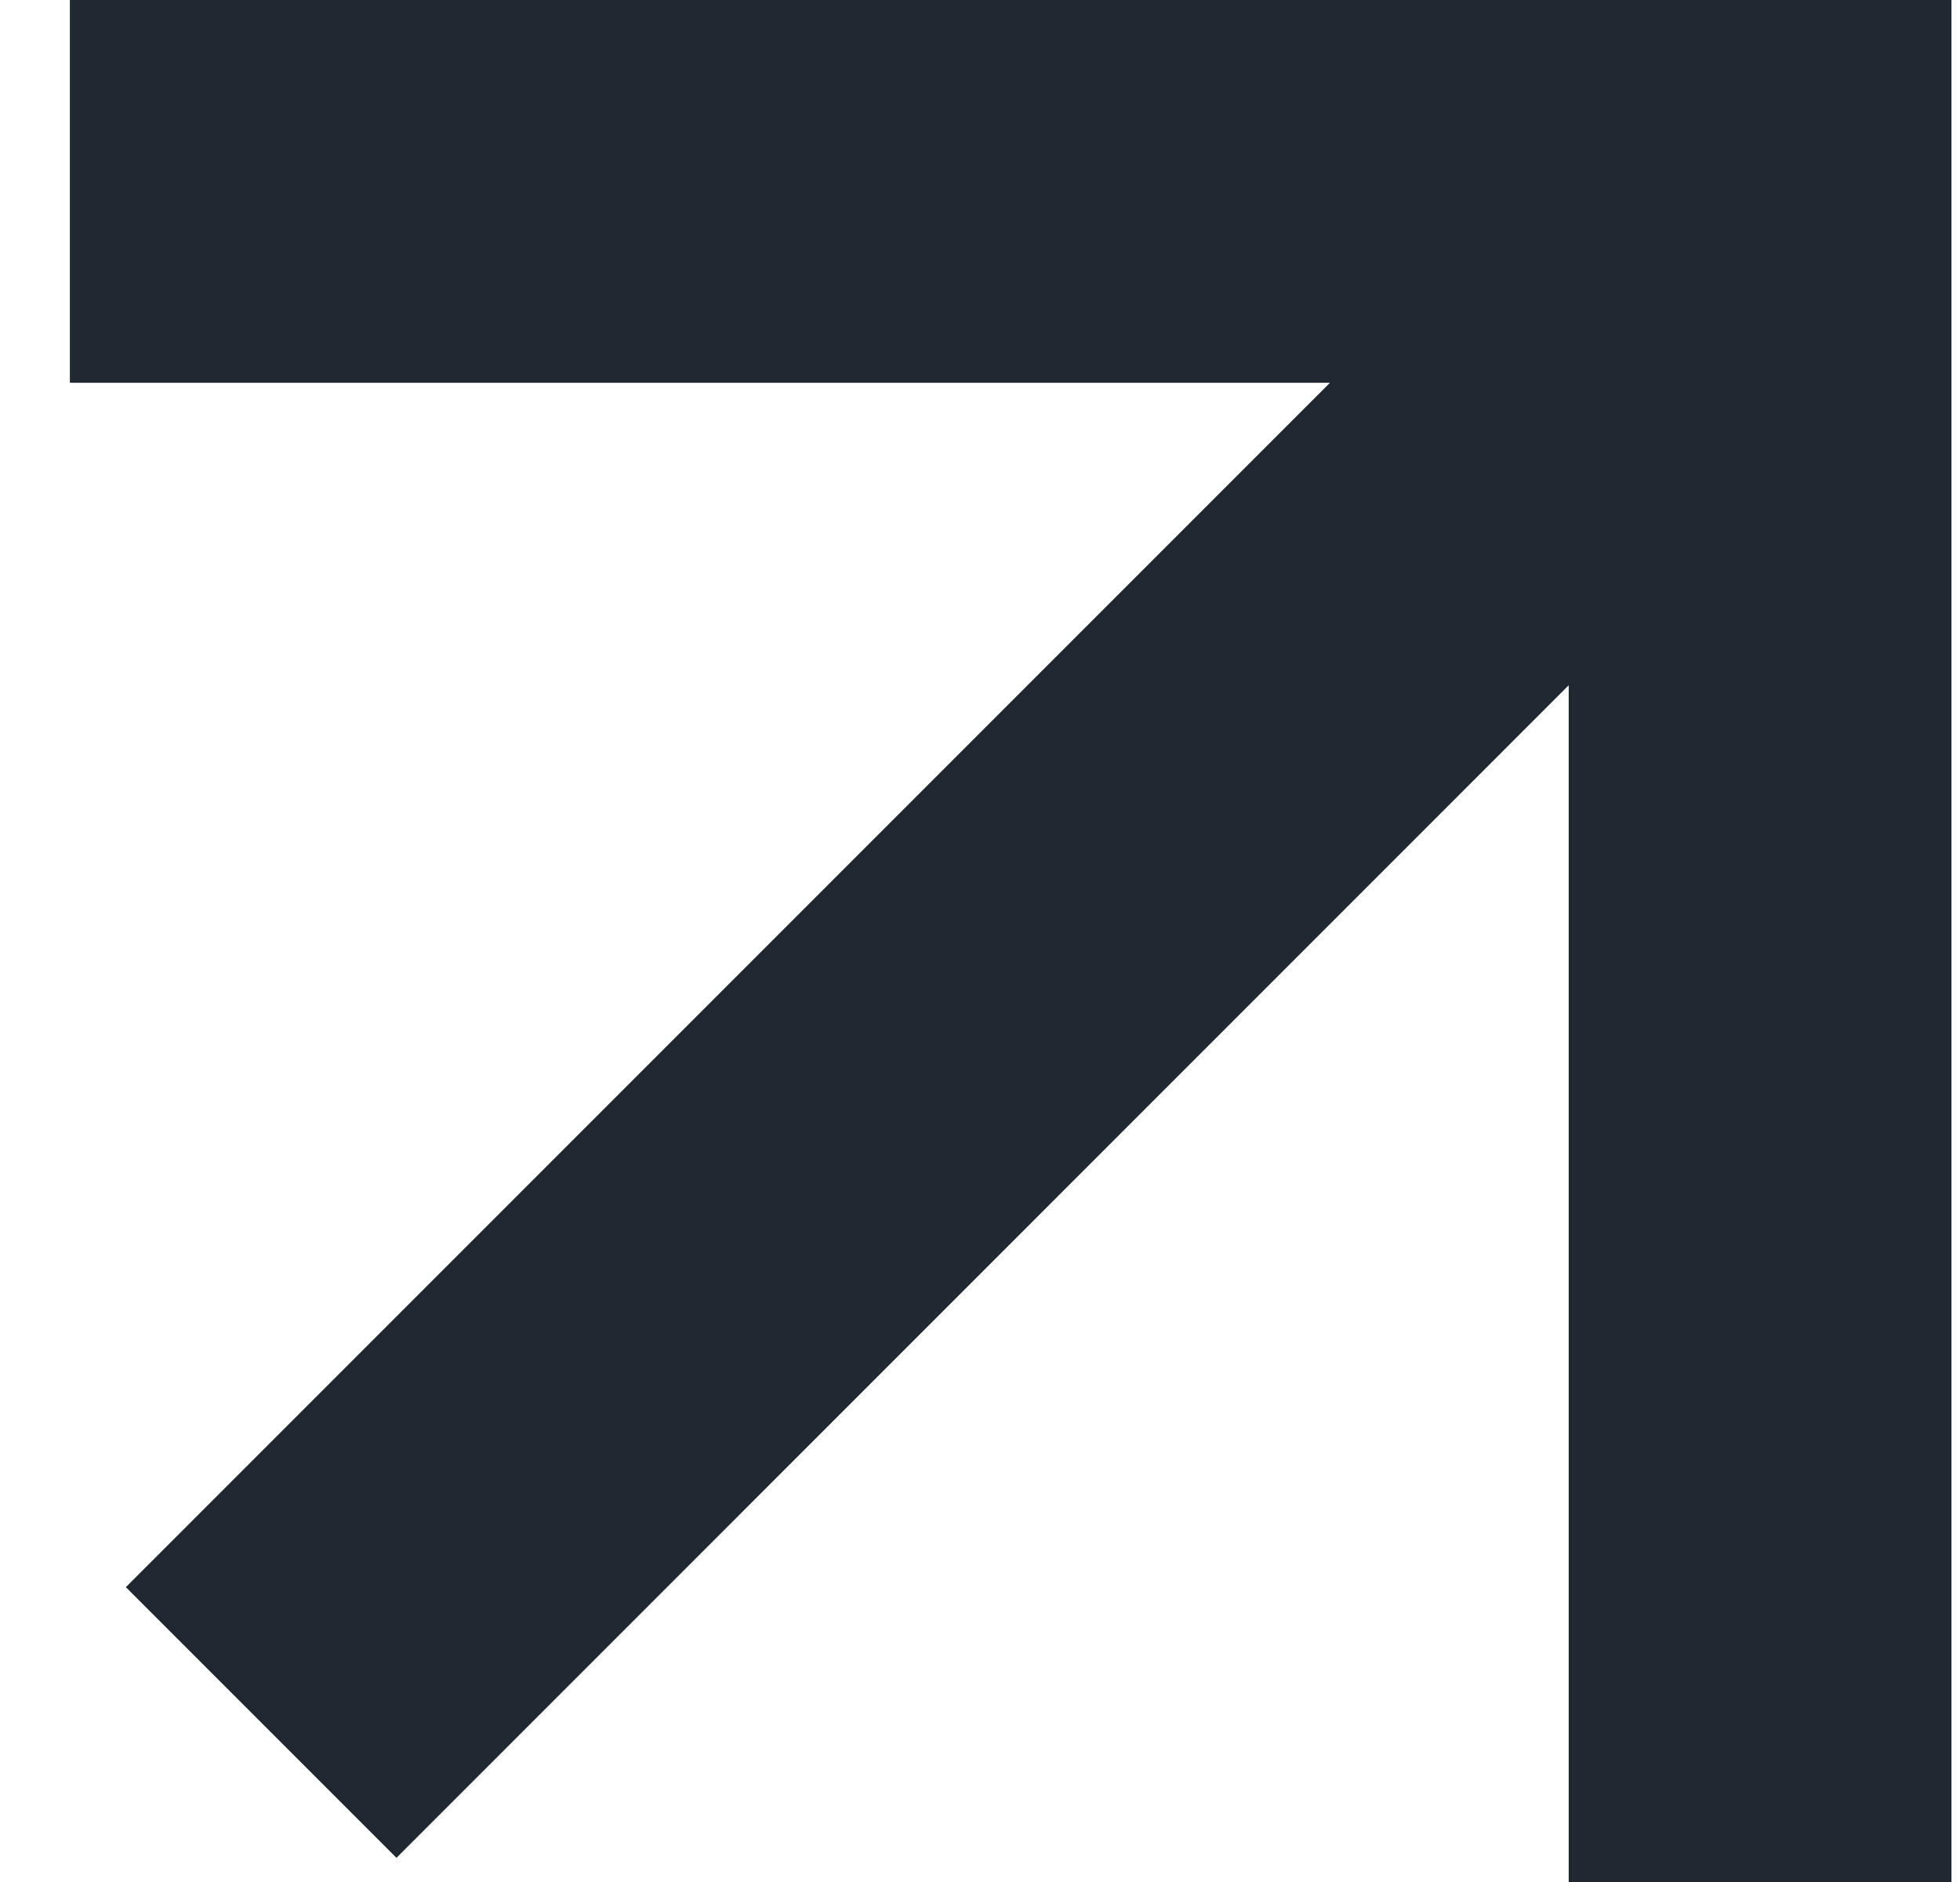
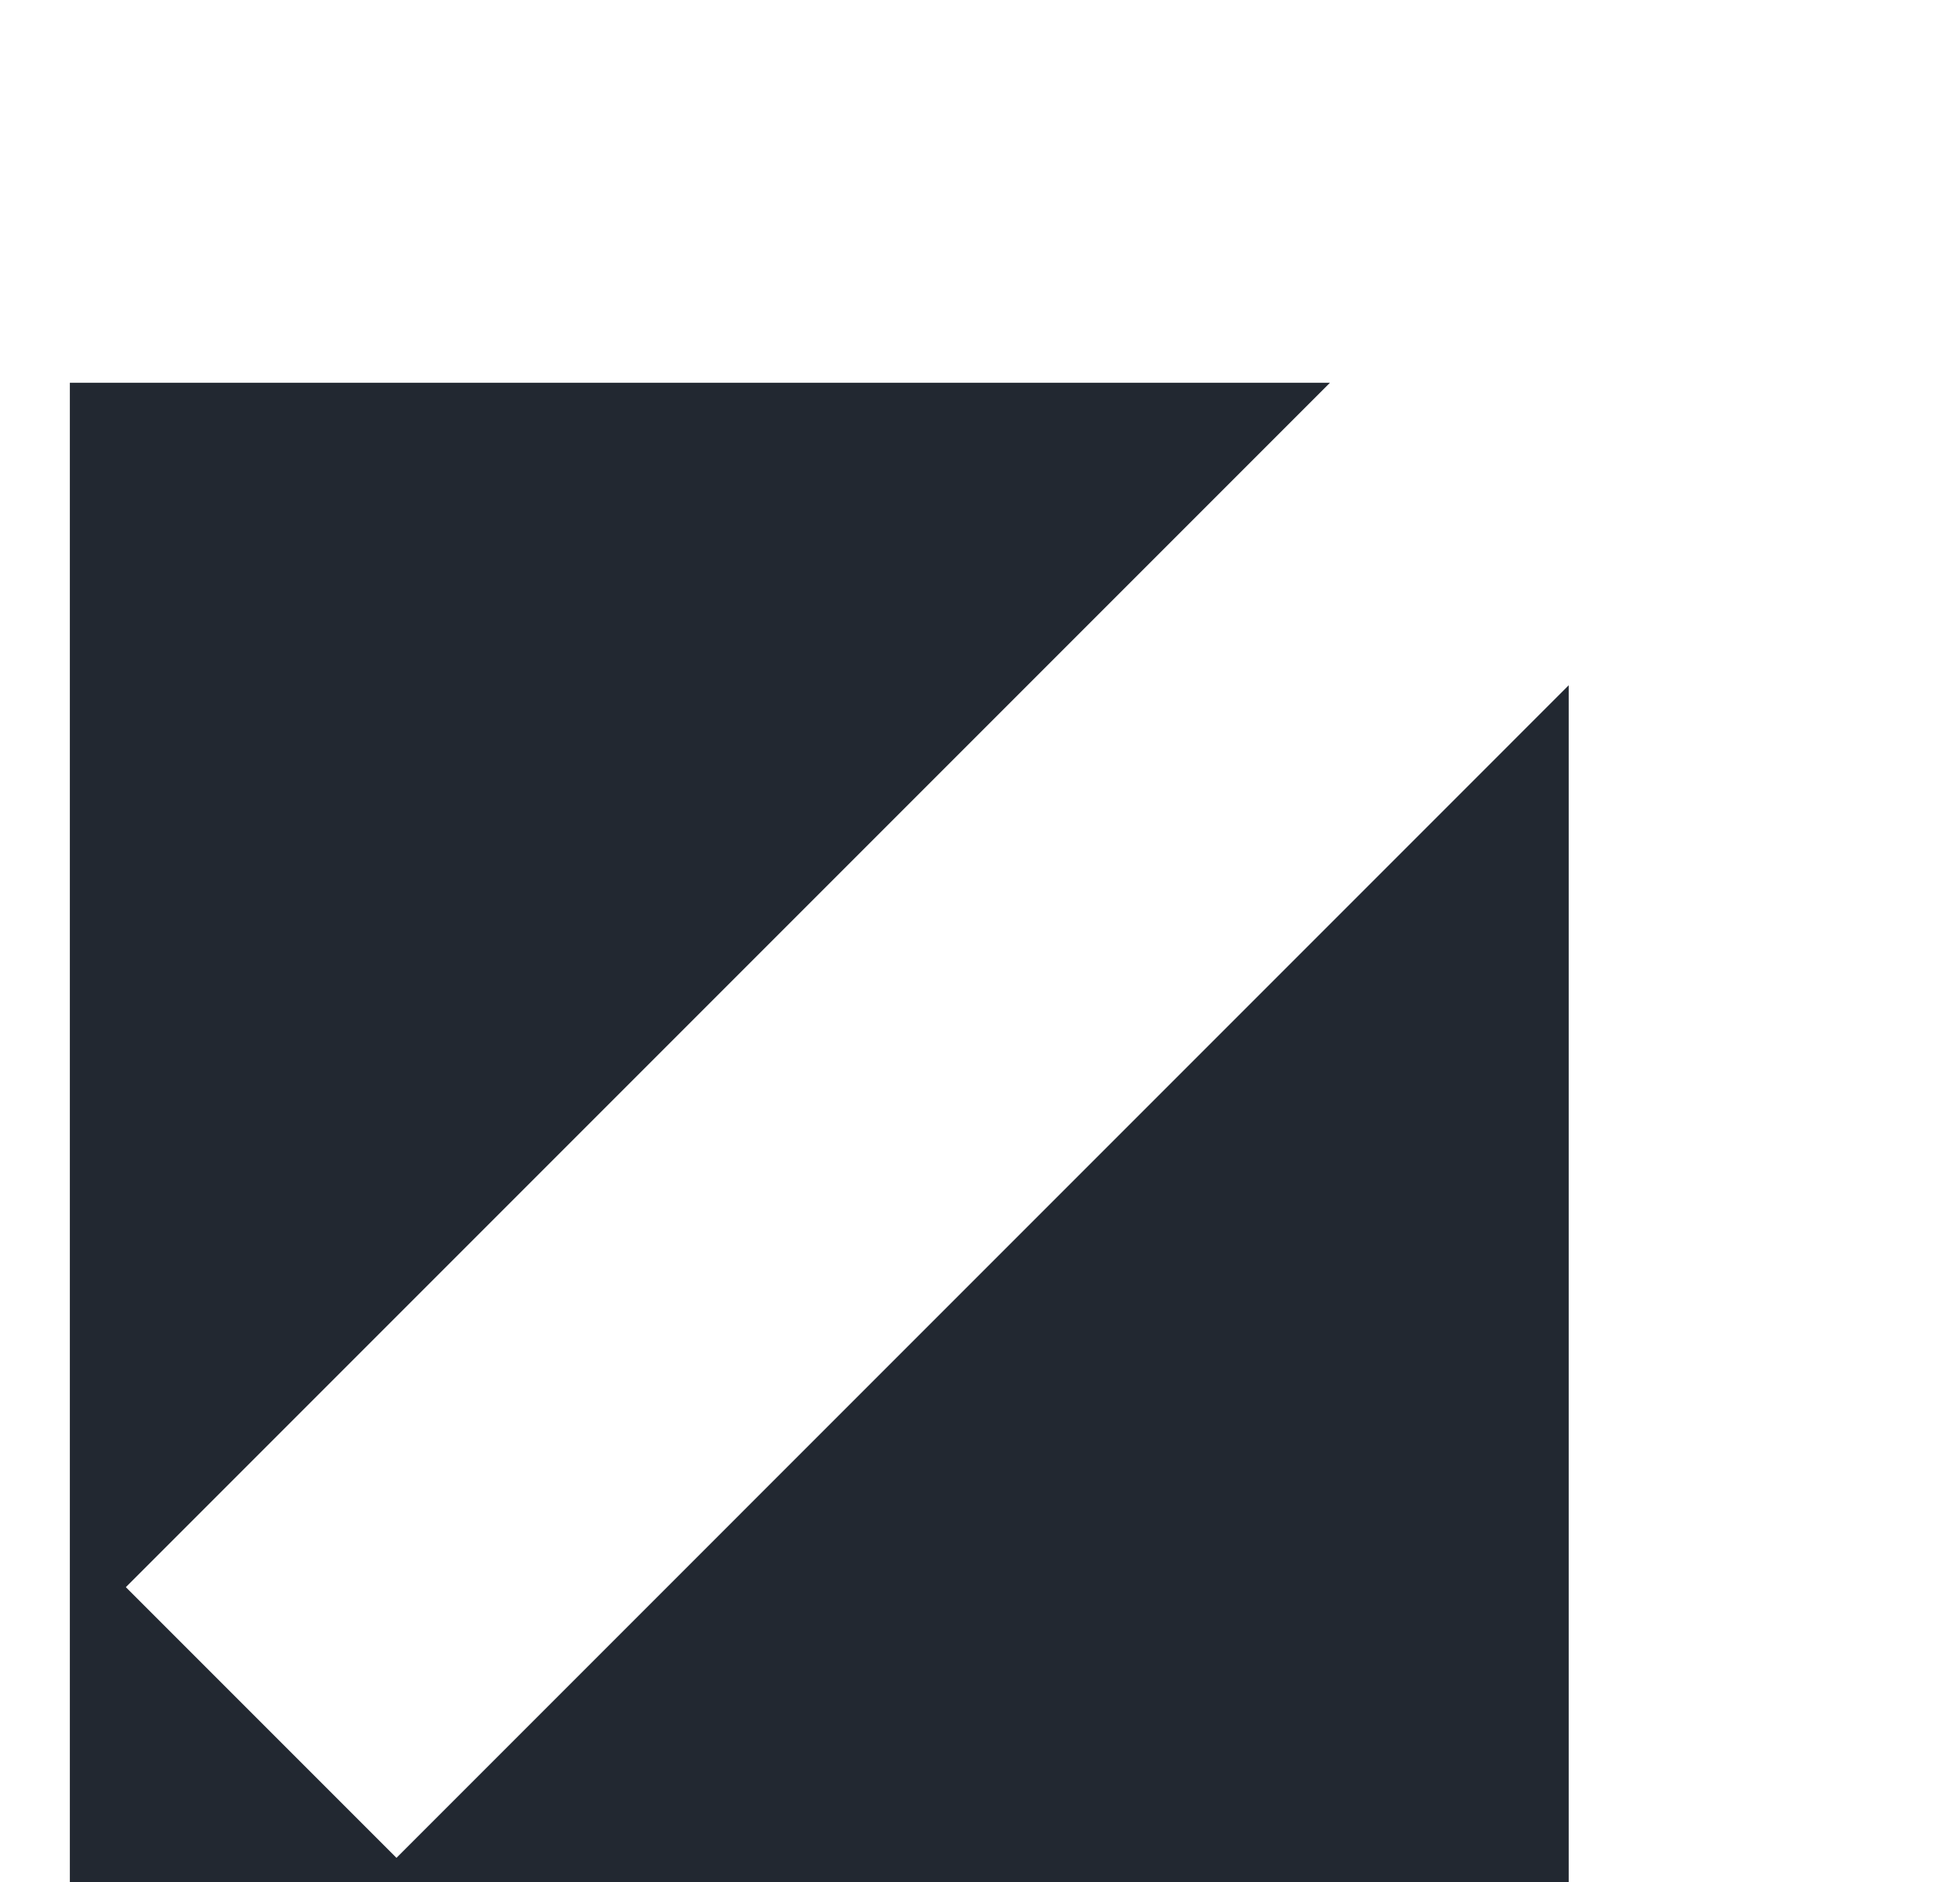
<svg xmlns="http://www.w3.org/2000/svg" width="25" height="24" viewBox="0 0 25 24" fill="none">
-   <path fill-rule="evenodd" clip-rule="evenodd" d="M16.964 4.881H0.891V0H24.891V24H20.009V8.739L5.057 23.692L1.605 20.24L16.964 4.881Z" fill="#222831" />
+   <path fill-rule="evenodd" clip-rule="evenodd" d="M16.964 4.881H0.891V0V24H20.009V8.739L5.057 23.692L1.605 20.24L16.964 4.881Z" fill="#222831" />
</svg>